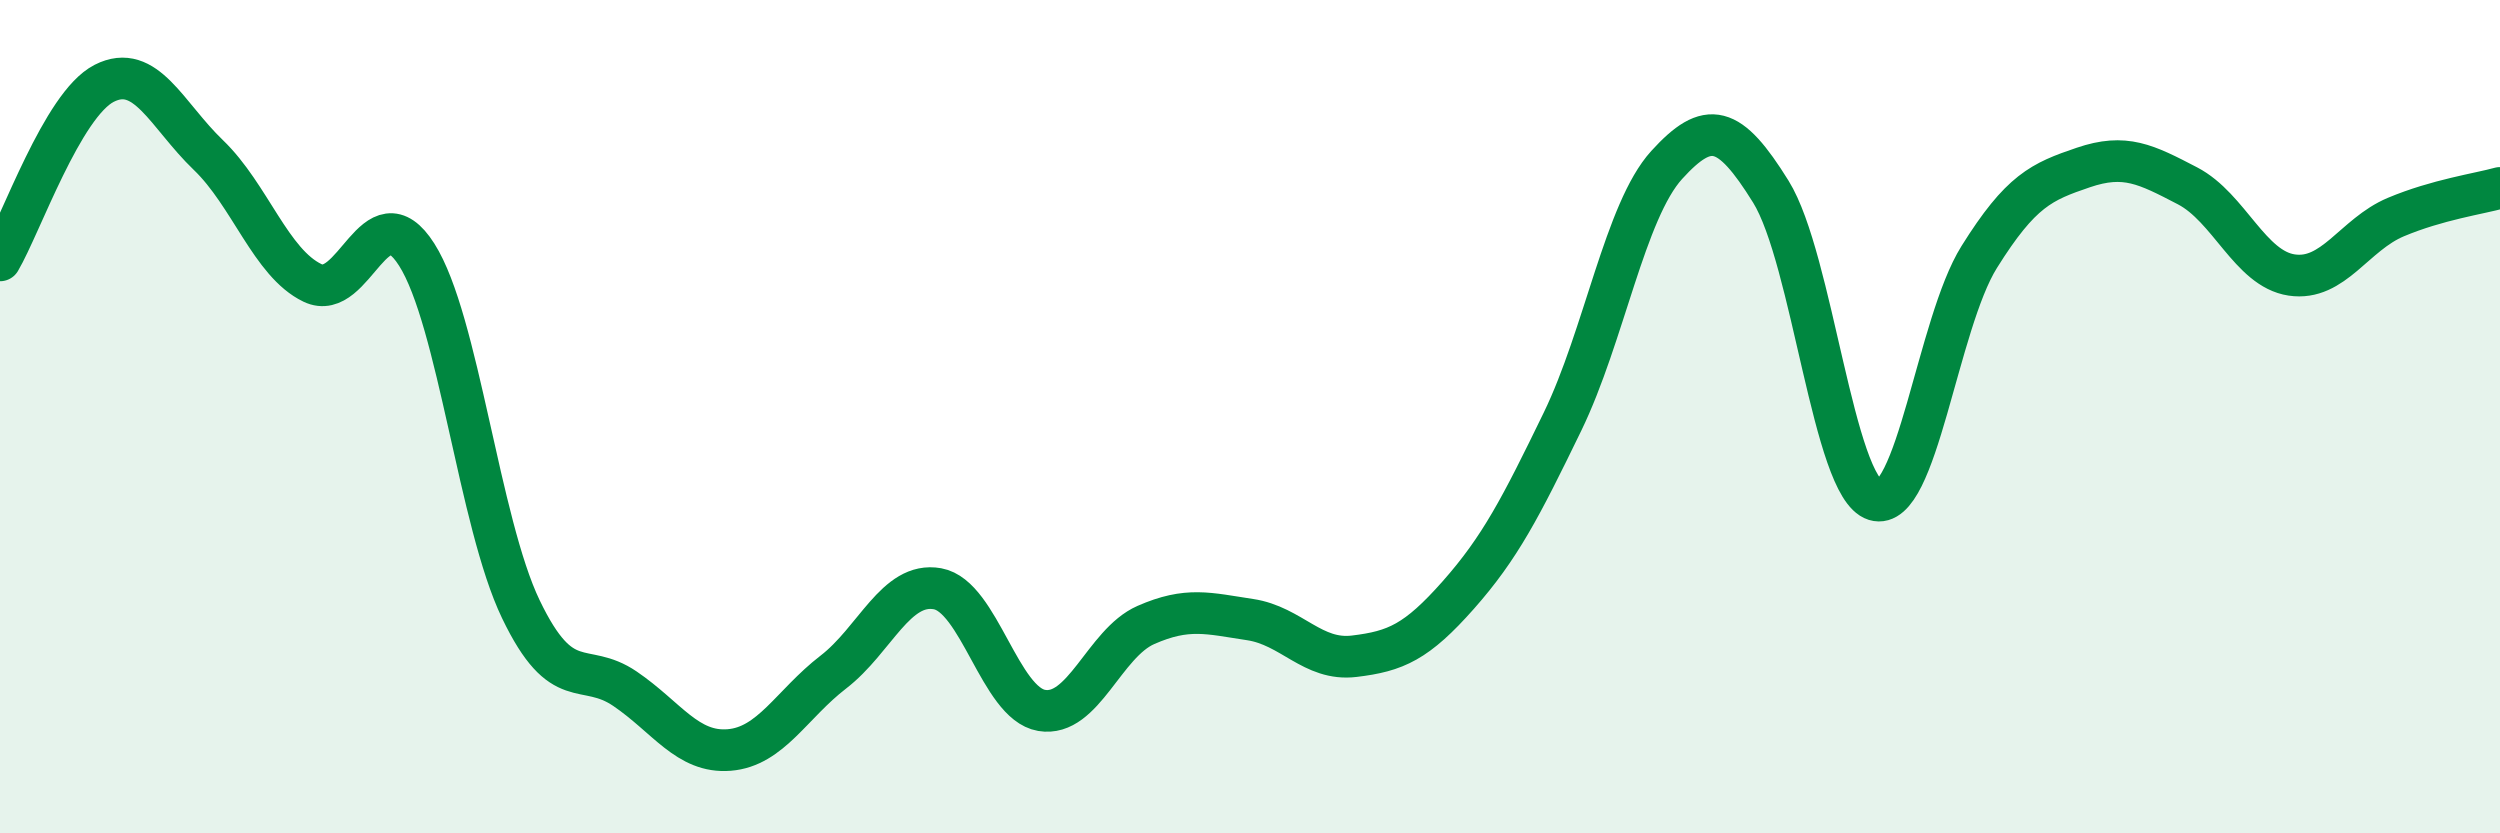
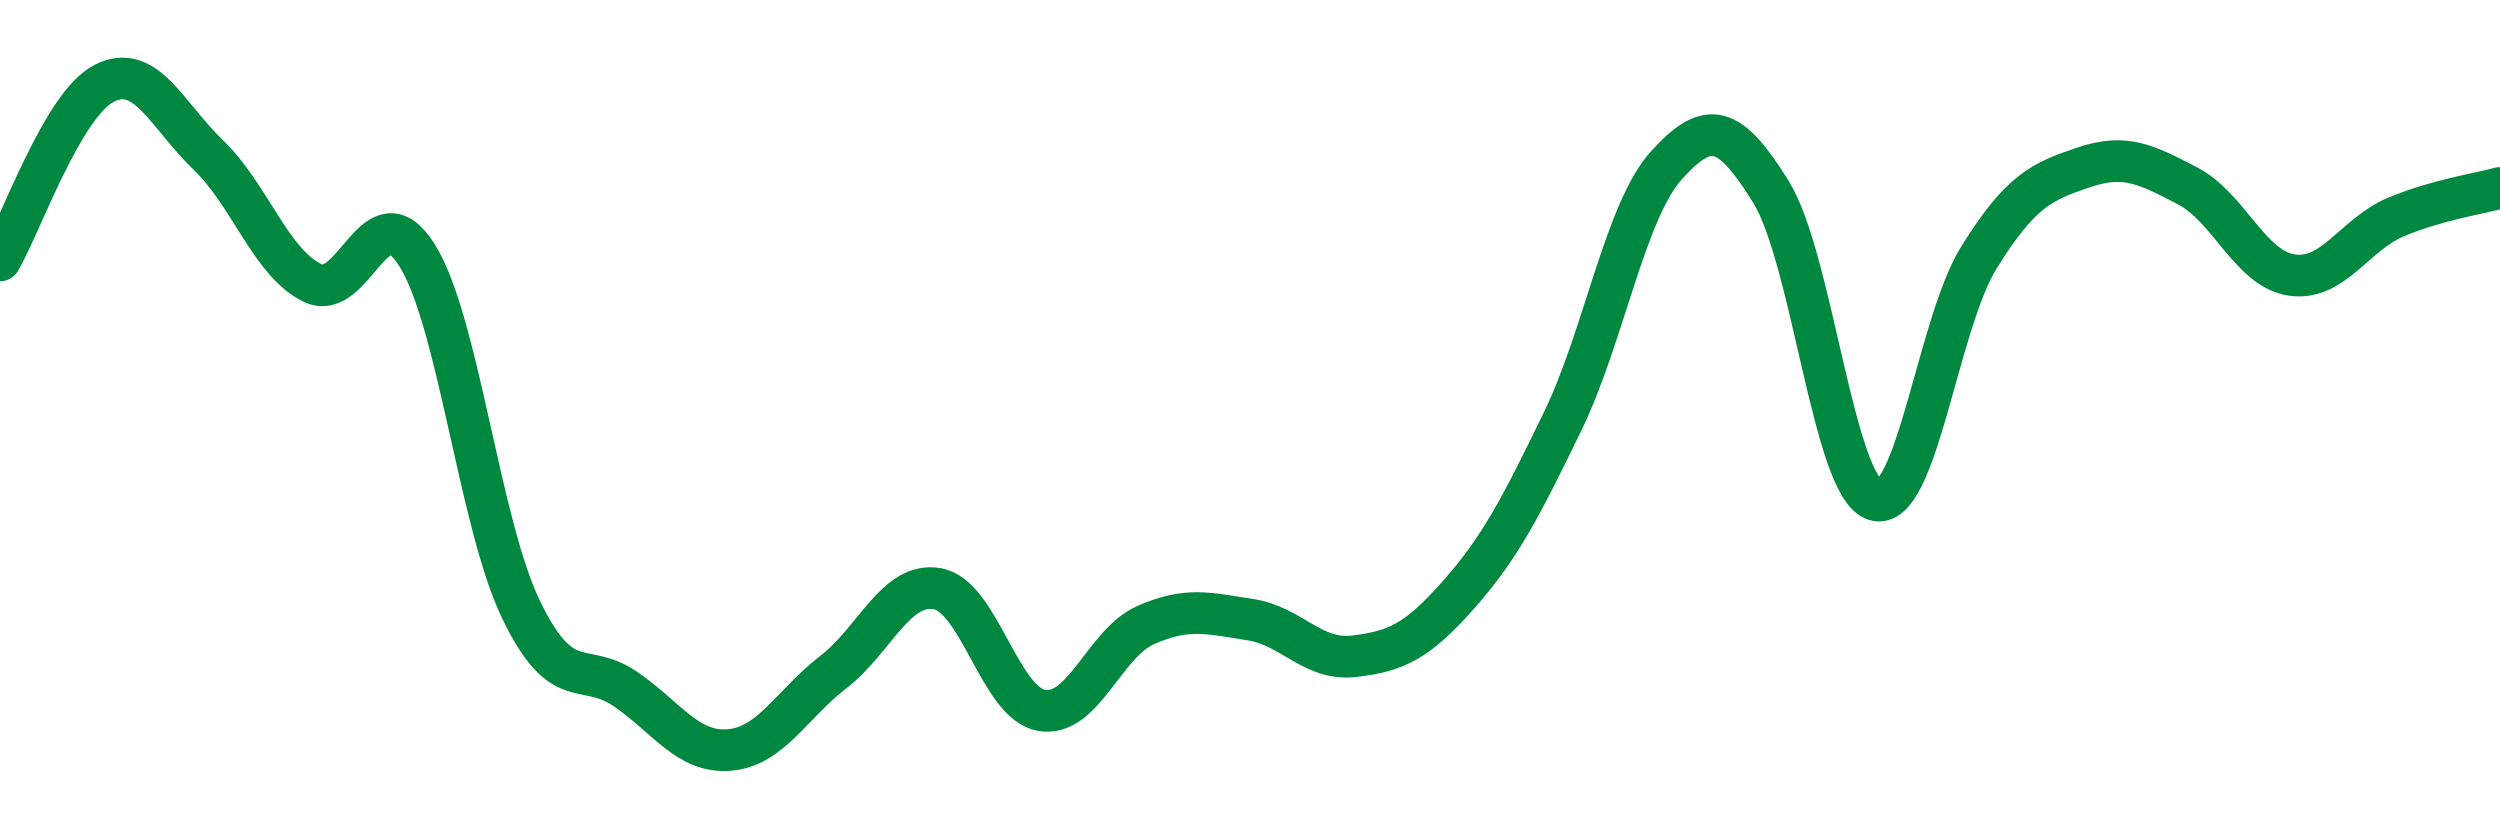
<svg xmlns="http://www.w3.org/2000/svg" width="60" height="20" viewBox="0 0 60 20">
-   <path d="M 0,6.25 C 0.5,5.4 1.5,2.51 2.5,2 C 3.5,1.49 4,2.76 5,3.72 C 6,4.68 6.5,6.31 7.5,6.79 C 8.5,7.27 9,4.54 10,6.11 C 11,7.68 11.5,12.54 12.5,14.62 C 13.5,16.7 14,15.85 15,16.53 C 16,17.21 16.5,18.08 17.5,18 C 18.5,17.92 19,16.9 20,16.13 C 21,15.36 21.5,13.95 22.5,14.13 C 23.5,14.31 24,16.88 25,17.05 C 26,17.22 26.5,15.44 27.5,15 C 28.5,14.56 29,14.72 30,14.87 C 31,15.02 31.5,15.87 32.5,15.75 C 33.5,15.63 34,15.41 35,14.28 C 36,13.15 36.5,12.18 37.5,10.12 C 38.5,8.06 39,5.06 40,3.96 C 41,2.86 41.5,2.99 42.5,4.6 C 43.5,6.21 44,11.69 45,12 C 46,12.31 46.5,7.77 47.5,6.17 C 48.5,4.57 49,4.36 50,4.02 C 51,3.68 51.5,3.94 52.5,4.46 C 53.5,4.98 54,6.45 55,6.6 C 56,6.75 56.5,5.63 57.5,5.21 C 58.5,4.79 59.5,4.65 60,4.51L60 20L0 20Z" fill="#008740" opacity="0.1" stroke-linecap="round" stroke-linejoin="round" />
  <path d="M 0,6.25 C 0.5,5.4 1.5,2.51 2.5,2 C 3.5,1.49 4,2.76 5,3.72 C 6,4.68 6.5,6.31 7.5,6.79 C 8.5,7.27 9,4.54 10,6.11 C 11,7.68 11.5,12.54 12.5,14.62 C 13.5,16.7 14,15.85 15,16.53 C 16,17.21 16.5,18.08 17.5,18 C 18.5,17.92 19,16.9 20,16.13 C 21,15.36 21.5,13.95 22.5,14.13 C 23.5,14.31 24,16.88 25,17.05 C 26,17.22 26.5,15.44 27.5,15 C 28.5,14.56 29,14.72 30,14.87 C 31,15.02 31.5,15.87 32.5,15.75 C 33.5,15.63 34,15.41 35,14.28 C 36,13.15 36.5,12.18 37.5,10.12 C 38.5,8.06 39,5.06 40,3.96 C 41,2.86 41.5,2.99 42.5,4.6 C 43.5,6.21 44,11.69 45,12 C 46,12.31 46.5,7.77 47.5,6.17 C 48.5,4.57 49,4.36 50,4.02 C 51,3.68 51.5,3.94 52.5,4.46 C 53.5,4.98 54,6.45 55,6.6 C 56,6.75 56.5,5.63 57.5,5.21 C 58.5,4.79 59.5,4.65 60,4.51" stroke="#008740" stroke-width="1" fill="none" stroke-linecap="round" stroke-linejoin="round" />
</svg>